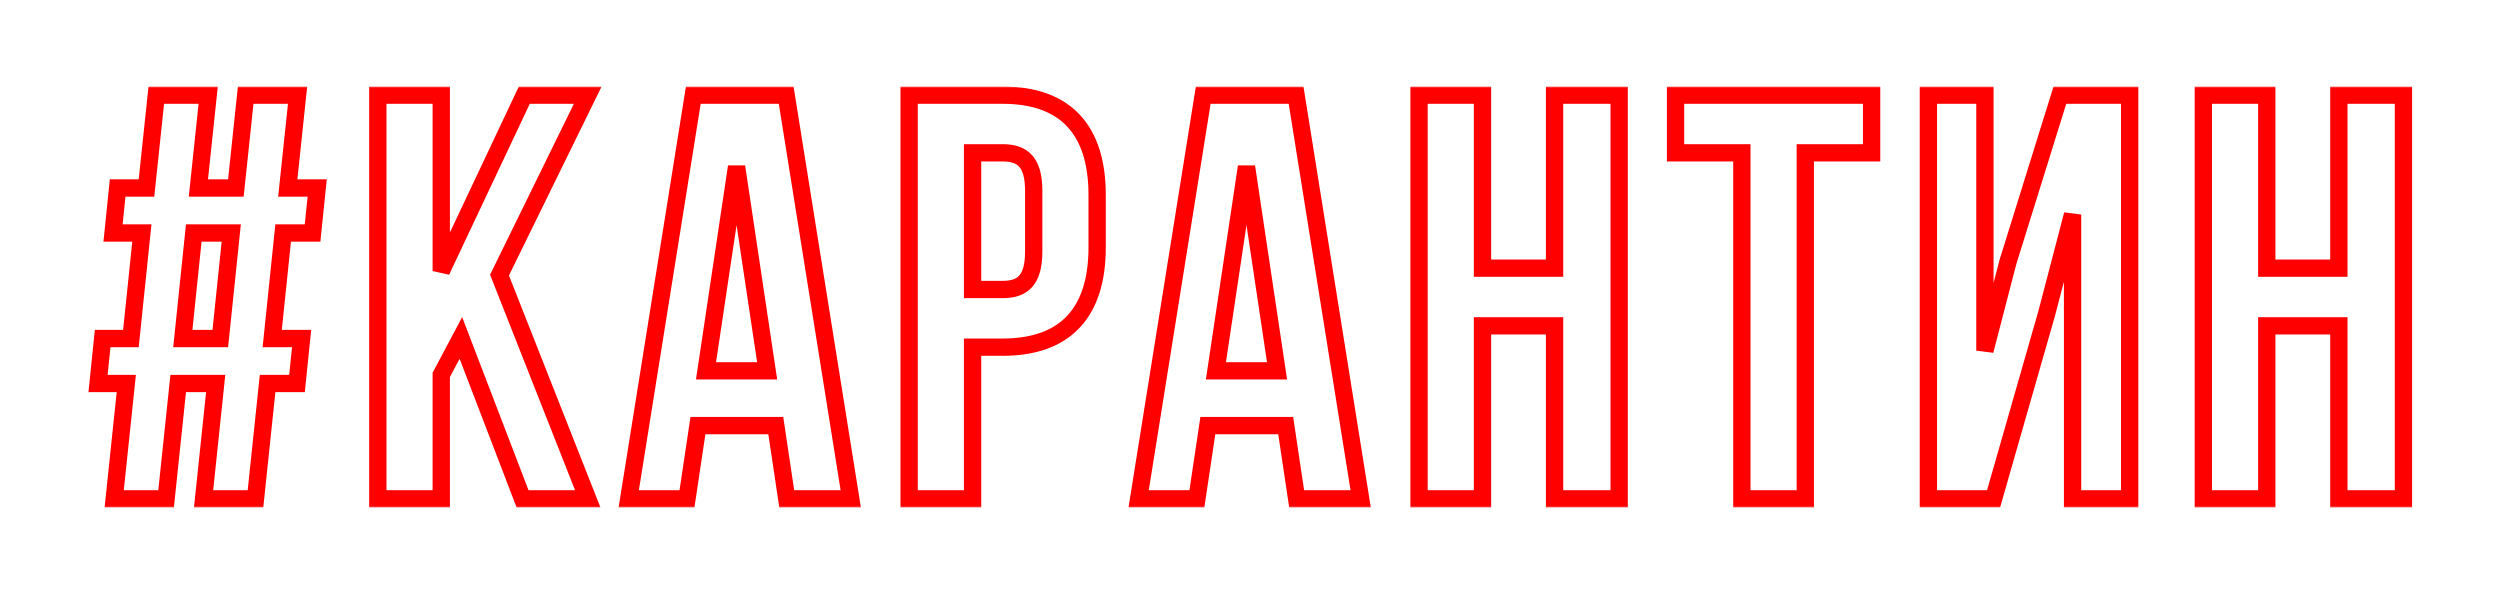
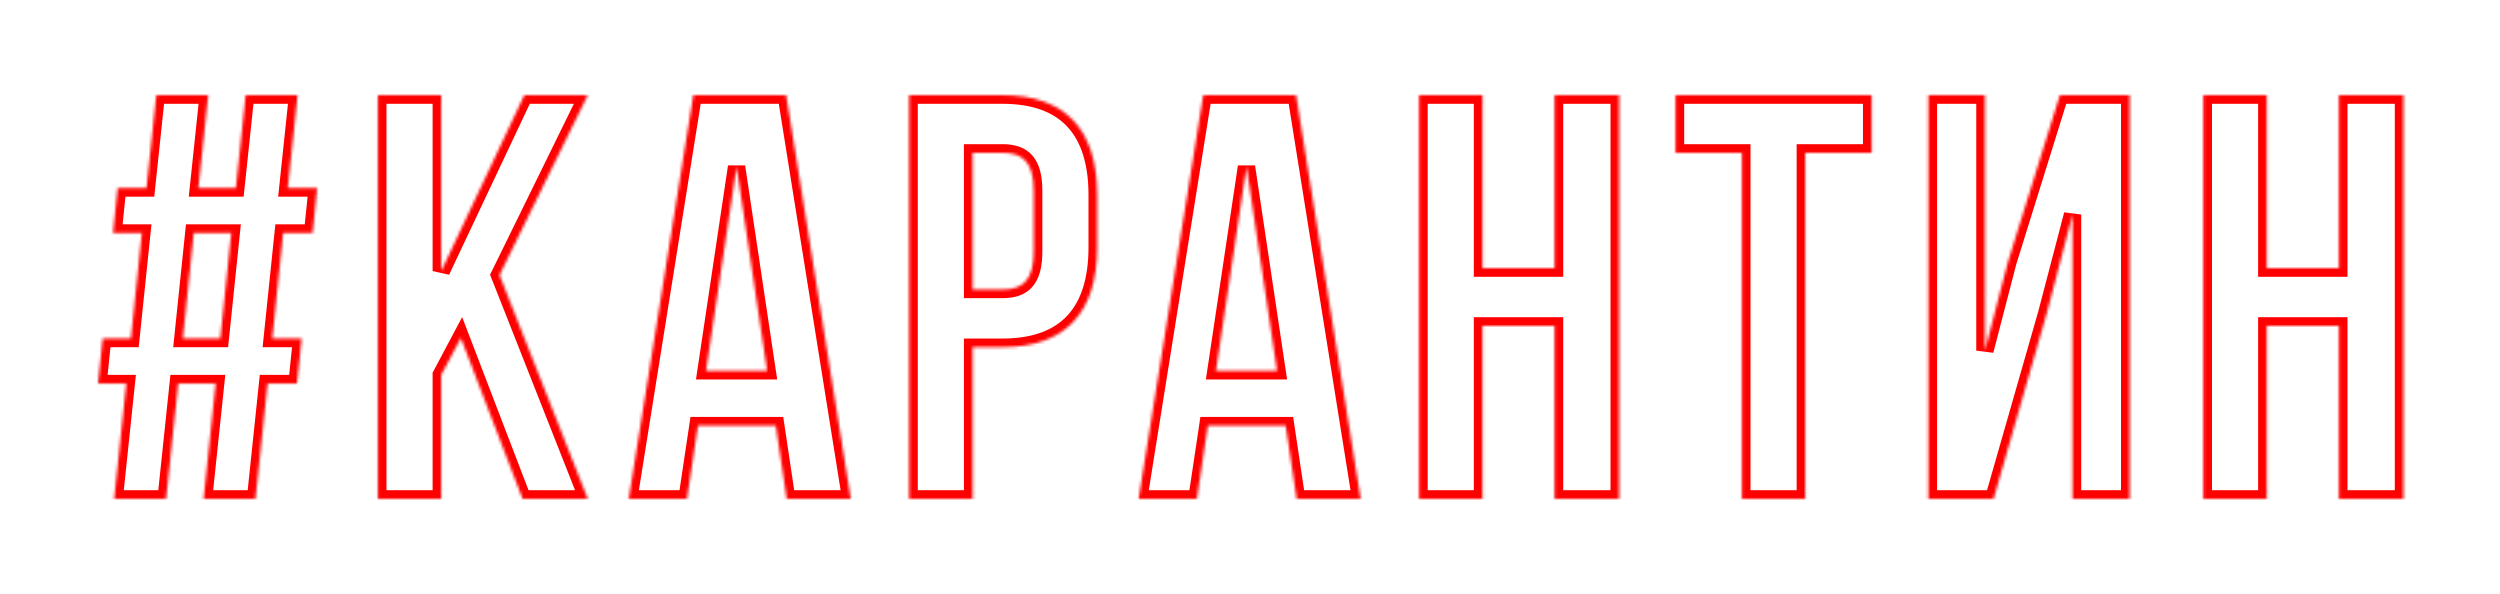
<svg xmlns="http://www.w3.org/2000/svg" width="867" height="206" viewBox="0 0 867 206" fill="none">
  <g filter="url(#filter0_d)">
    <mask id="path-1-outside-1" maskUnits="userSpaceOnUse" x="30" y="26" width="807" height="146" fill="black">
-       <rect fill="white" x="30" y="26" width="807" height="146" />
      <path d="M70.6 169H88.6L92.8 129H103L104.6 113.4H94.4L98.2 76.8H108.4L110 61.2H99.8L103.2 29H85.2L81.8 61.2H68.8L72.2 29H54.2L50.8 61.2H40.8L39.2 76.8H49.2L45.4 113.4H35.6L34 129H43.8L39.6 169H57.6L61.8 129H74.8L70.6 169ZM67.2 76.8H80.2L76.4 113.4H63.4L67.2 76.8ZM181.231 169H203.831L173.231 91.4L203.831 29H181.831L153.031 90V29H131.031V169H153.031V126L159.831 113.2L181.231 169ZM272.644 29H240.444L218.044 169H238.244L242.044 143.6H269.044L272.844 169H295.044L272.644 29ZM255.444 53.8L266.044 124.6H244.844L255.444 53.8ZM347.689 29H315.289V169H337.289V116.4H347.689C369.689 116.4 380.489 104.2 380.489 81.8V63.6C380.489 41.2 369.689 29 347.689 29ZM347.689 49C354.689 49 358.489 52.2 358.489 62.2V83.2C358.489 93.2 354.689 96.4 347.689 96.4H337.289V49H347.689ZM449.48 29H417.28L394.88 169H415.08L418.88 143.6H445.88L449.68 169H471.88L449.48 29ZM432.28 53.8L442.88 124.6H421.68L432.28 53.8ZM514.125 109H539.125V169H561.525V29H539.125V89H514.125V29H492.125V169H514.125V109ZM581.077 49H604.077V169H626.077V49H649.077V29H581.077V49ZM709.766 104.8L718.766 70.4V169H738.566V29H714.366L696.366 86.8L688.366 117.6V29H668.766V169H691.366L709.766 104.8ZM786.117 109H811.117V169H833.517V29H811.117V89H786.117V29H764.117V169H786.117V109Z" />
    </mask>
    <path d="M70.6 169H88.6L92.8 129H103L104.6 113.4H94.4L98.2 76.8H108.4L110 61.2H99.8L103.2 29H85.2L81.8 61.2H68.8L72.2 29H54.2L50.8 61.2H40.8L39.2 76.8H49.2L45.4 113.4H35.6L34 129H43.8L39.6 169H57.6L61.8 129H74.8L70.6 169ZM67.2 76.8H80.2L76.4 113.4H63.4L67.2 76.8ZM181.231 169H203.831L173.231 91.4L203.831 29H181.831L153.031 90V29H131.031V169H153.031V126L159.831 113.2L181.231 169ZM272.644 29H240.444L218.044 169H238.244L242.044 143.6H269.044L272.844 169H295.044L272.644 29ZM255.444 53.8L266.044 124.6H244.844L255.444 53.8ZM347.689 29H315.289V169H337.289V116.4H347.689C369.689 116.4 380.489 104.2 380.489 81.8V63.6C380.489 41.2 369.689 29 347.689 29ZM347.689 49C354.689 49 358.489 52.2 358.489 62.2V83.2C358.489 93.2 354.689 96.4 347.689 96.4H337.289V49H347.689ZM449.48 29H417.28L394.88 169H415.08L418.88 143.6H445.88L449.68 169H471.88L449.48 29ZM432.28 53.8L442.88 124.6H421.68L432.28 53.8ZM514.125 109H539.125V169H561.525V29H539.125V89H514.125V29H492.125V169H514.125V109ZM581.077 49H604.077V169H626.077V49H649.077V29H581.077V49ZM709.766 104.8L718.766 70.4V169H738.566V29H714.366L696.366 86.8L688.366 117.6V29H668.766V169H691.366L709.766 104.8ZM786.117 109H811.117V169H833.517V29H811.117V89H786.117V29H764.117V169H786.117V109Z" stroke="#FF0000" stroke-width="6" mask="url(#path-1-outside-1)" />
  </g>
  <defs>
    <filter id="filter0_d" x="0.677" y="0" width="865.841" height="206" filterUnits="userSpaceOnUse" color-interpolation-filters="sRGB">
      <feFlood flood-opacity="0" result="BackgroundImageFix" />
      <feColorMatrix in="SourceAlpha" type="matrix" values="0 0 0 0 0 0 0 0 0 0 0 0 0 0 0 0 0 0 127 0" />
      <feOffset dy="4" />
      <feGaussianBlur stdDeviation="15" />
      <feColorMatrix type="matrix" values="0 0 0 0 1 0 0 0 0 0 0 0 0 0 0 0 0 0 0.3 0" />
      <feBlend mode="normal" in2="BackgroundImageFix" result="effect1_dropShadow" />
      <feBlend mode="normal" in="SourceGraphic" in2="effect1_dropShadow" result="shape" />
    </filter>
  </defs>
</svg>